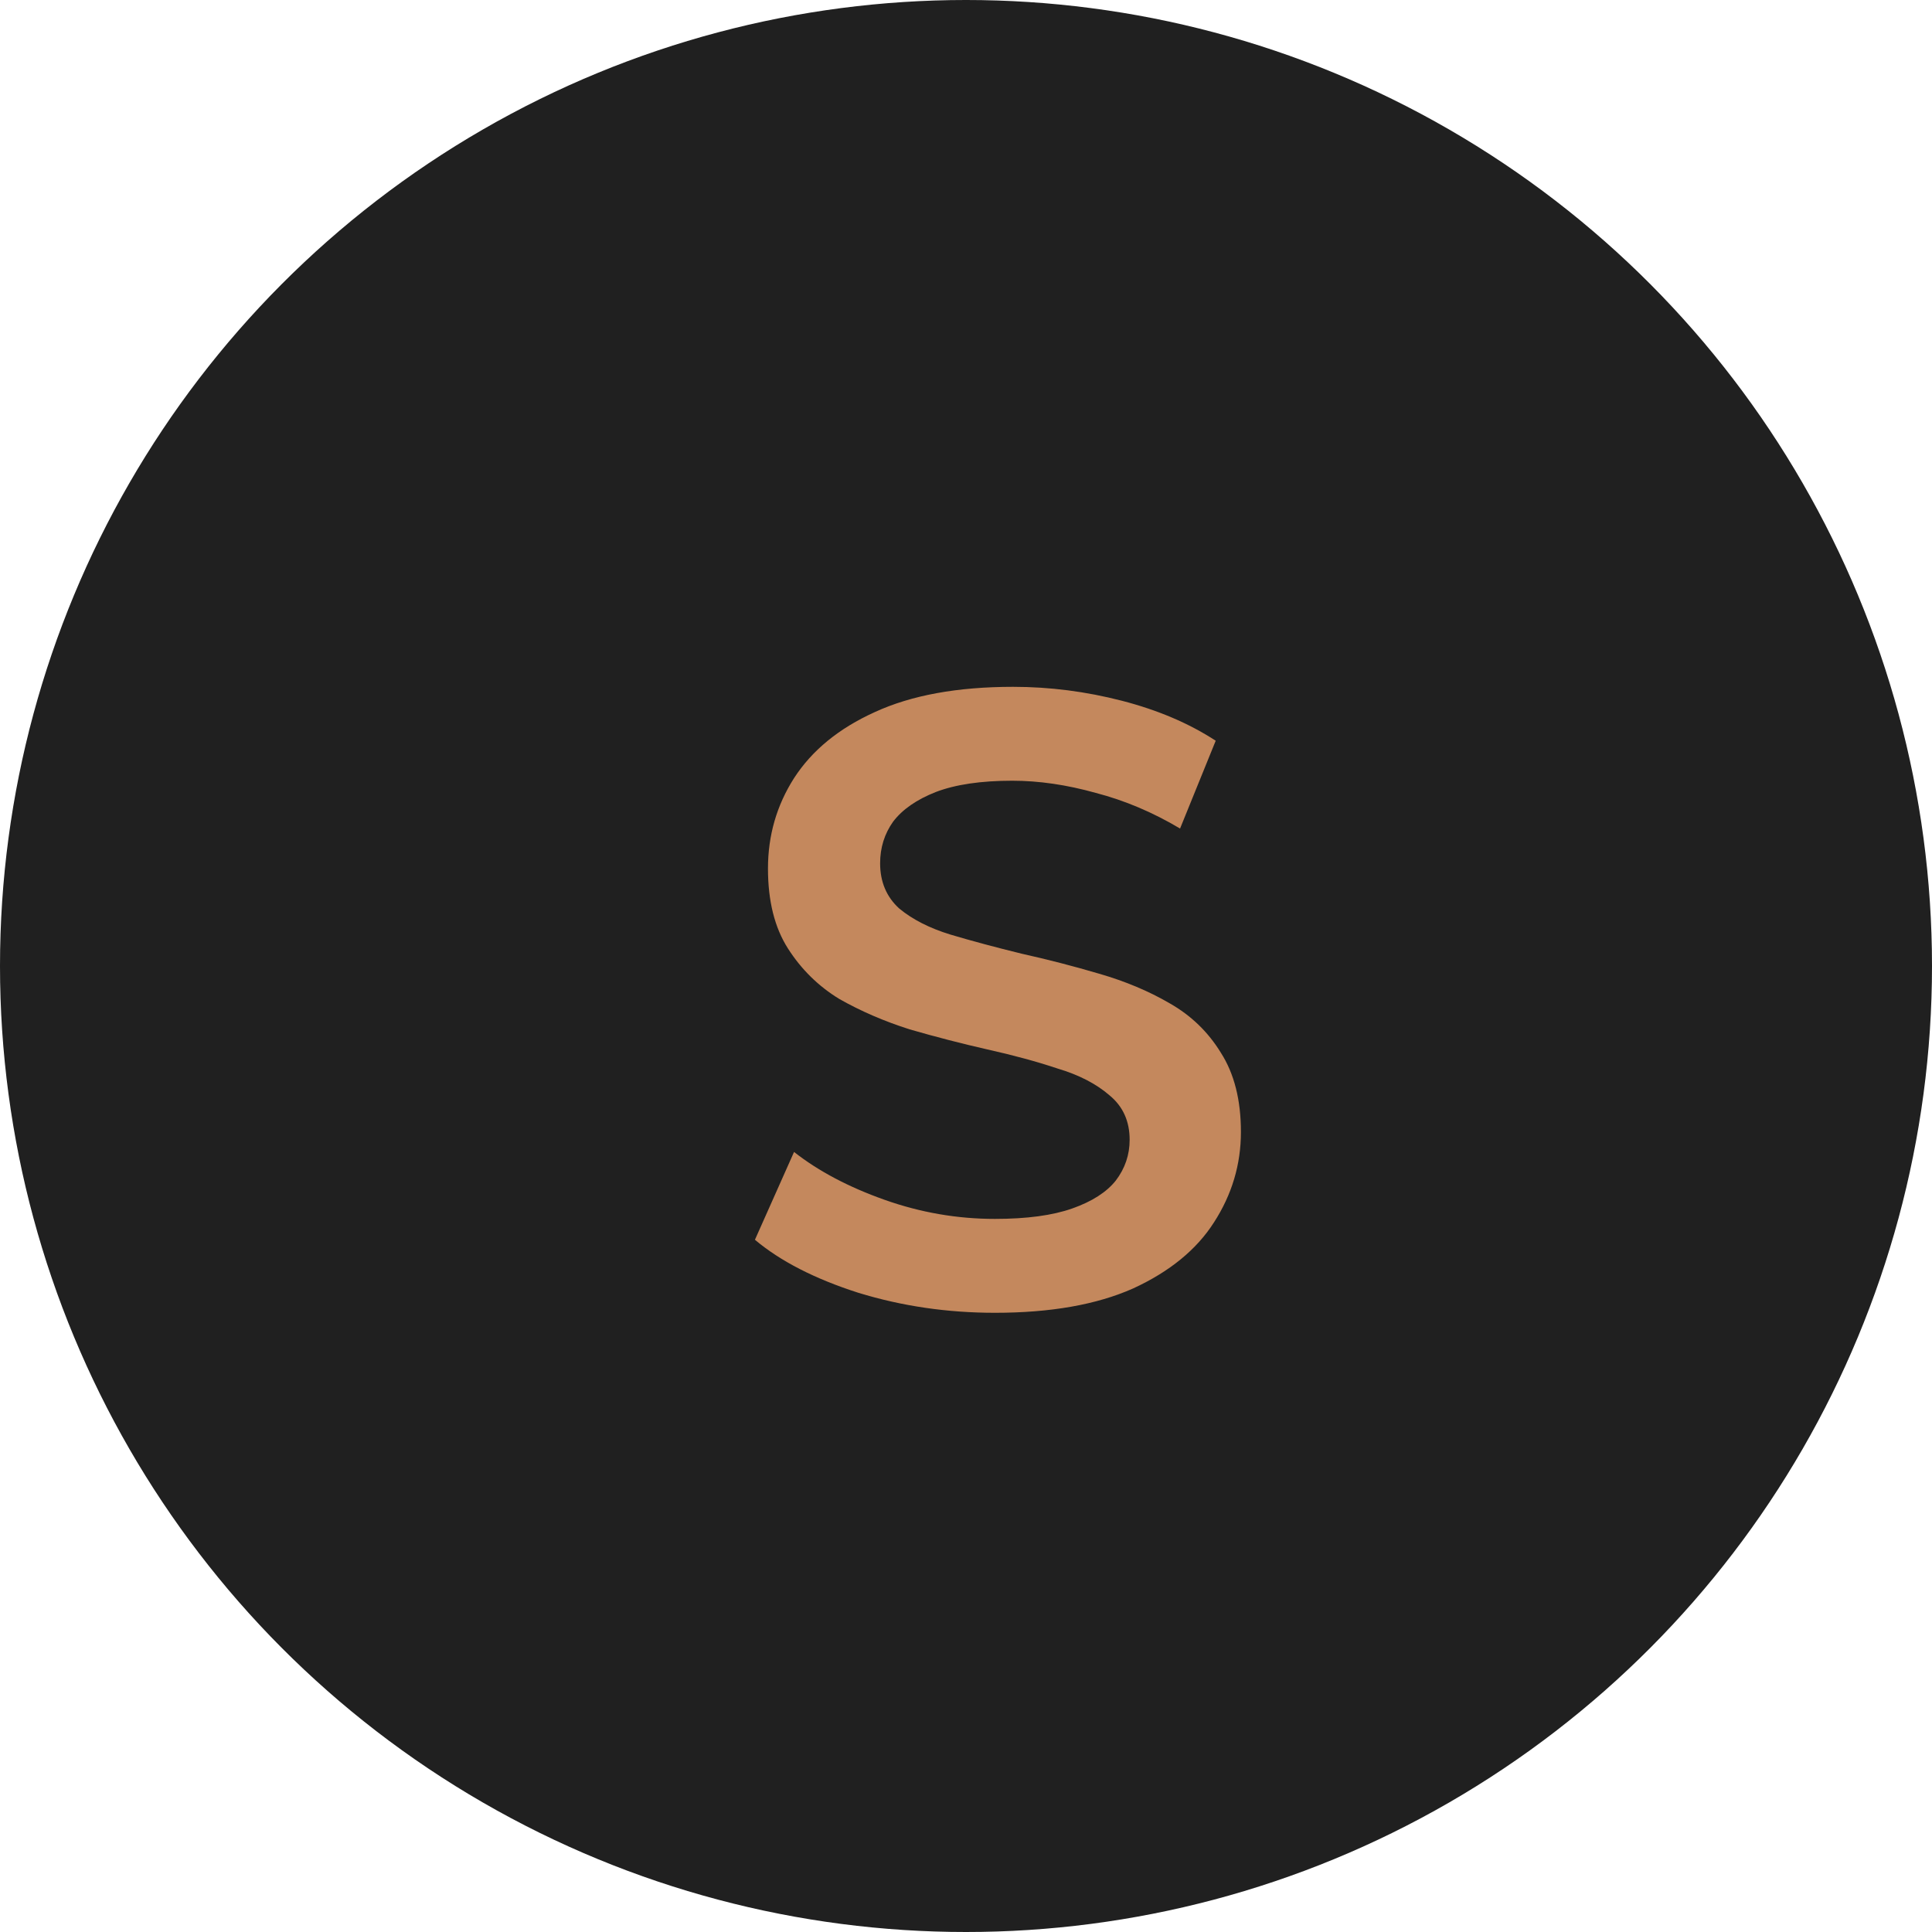
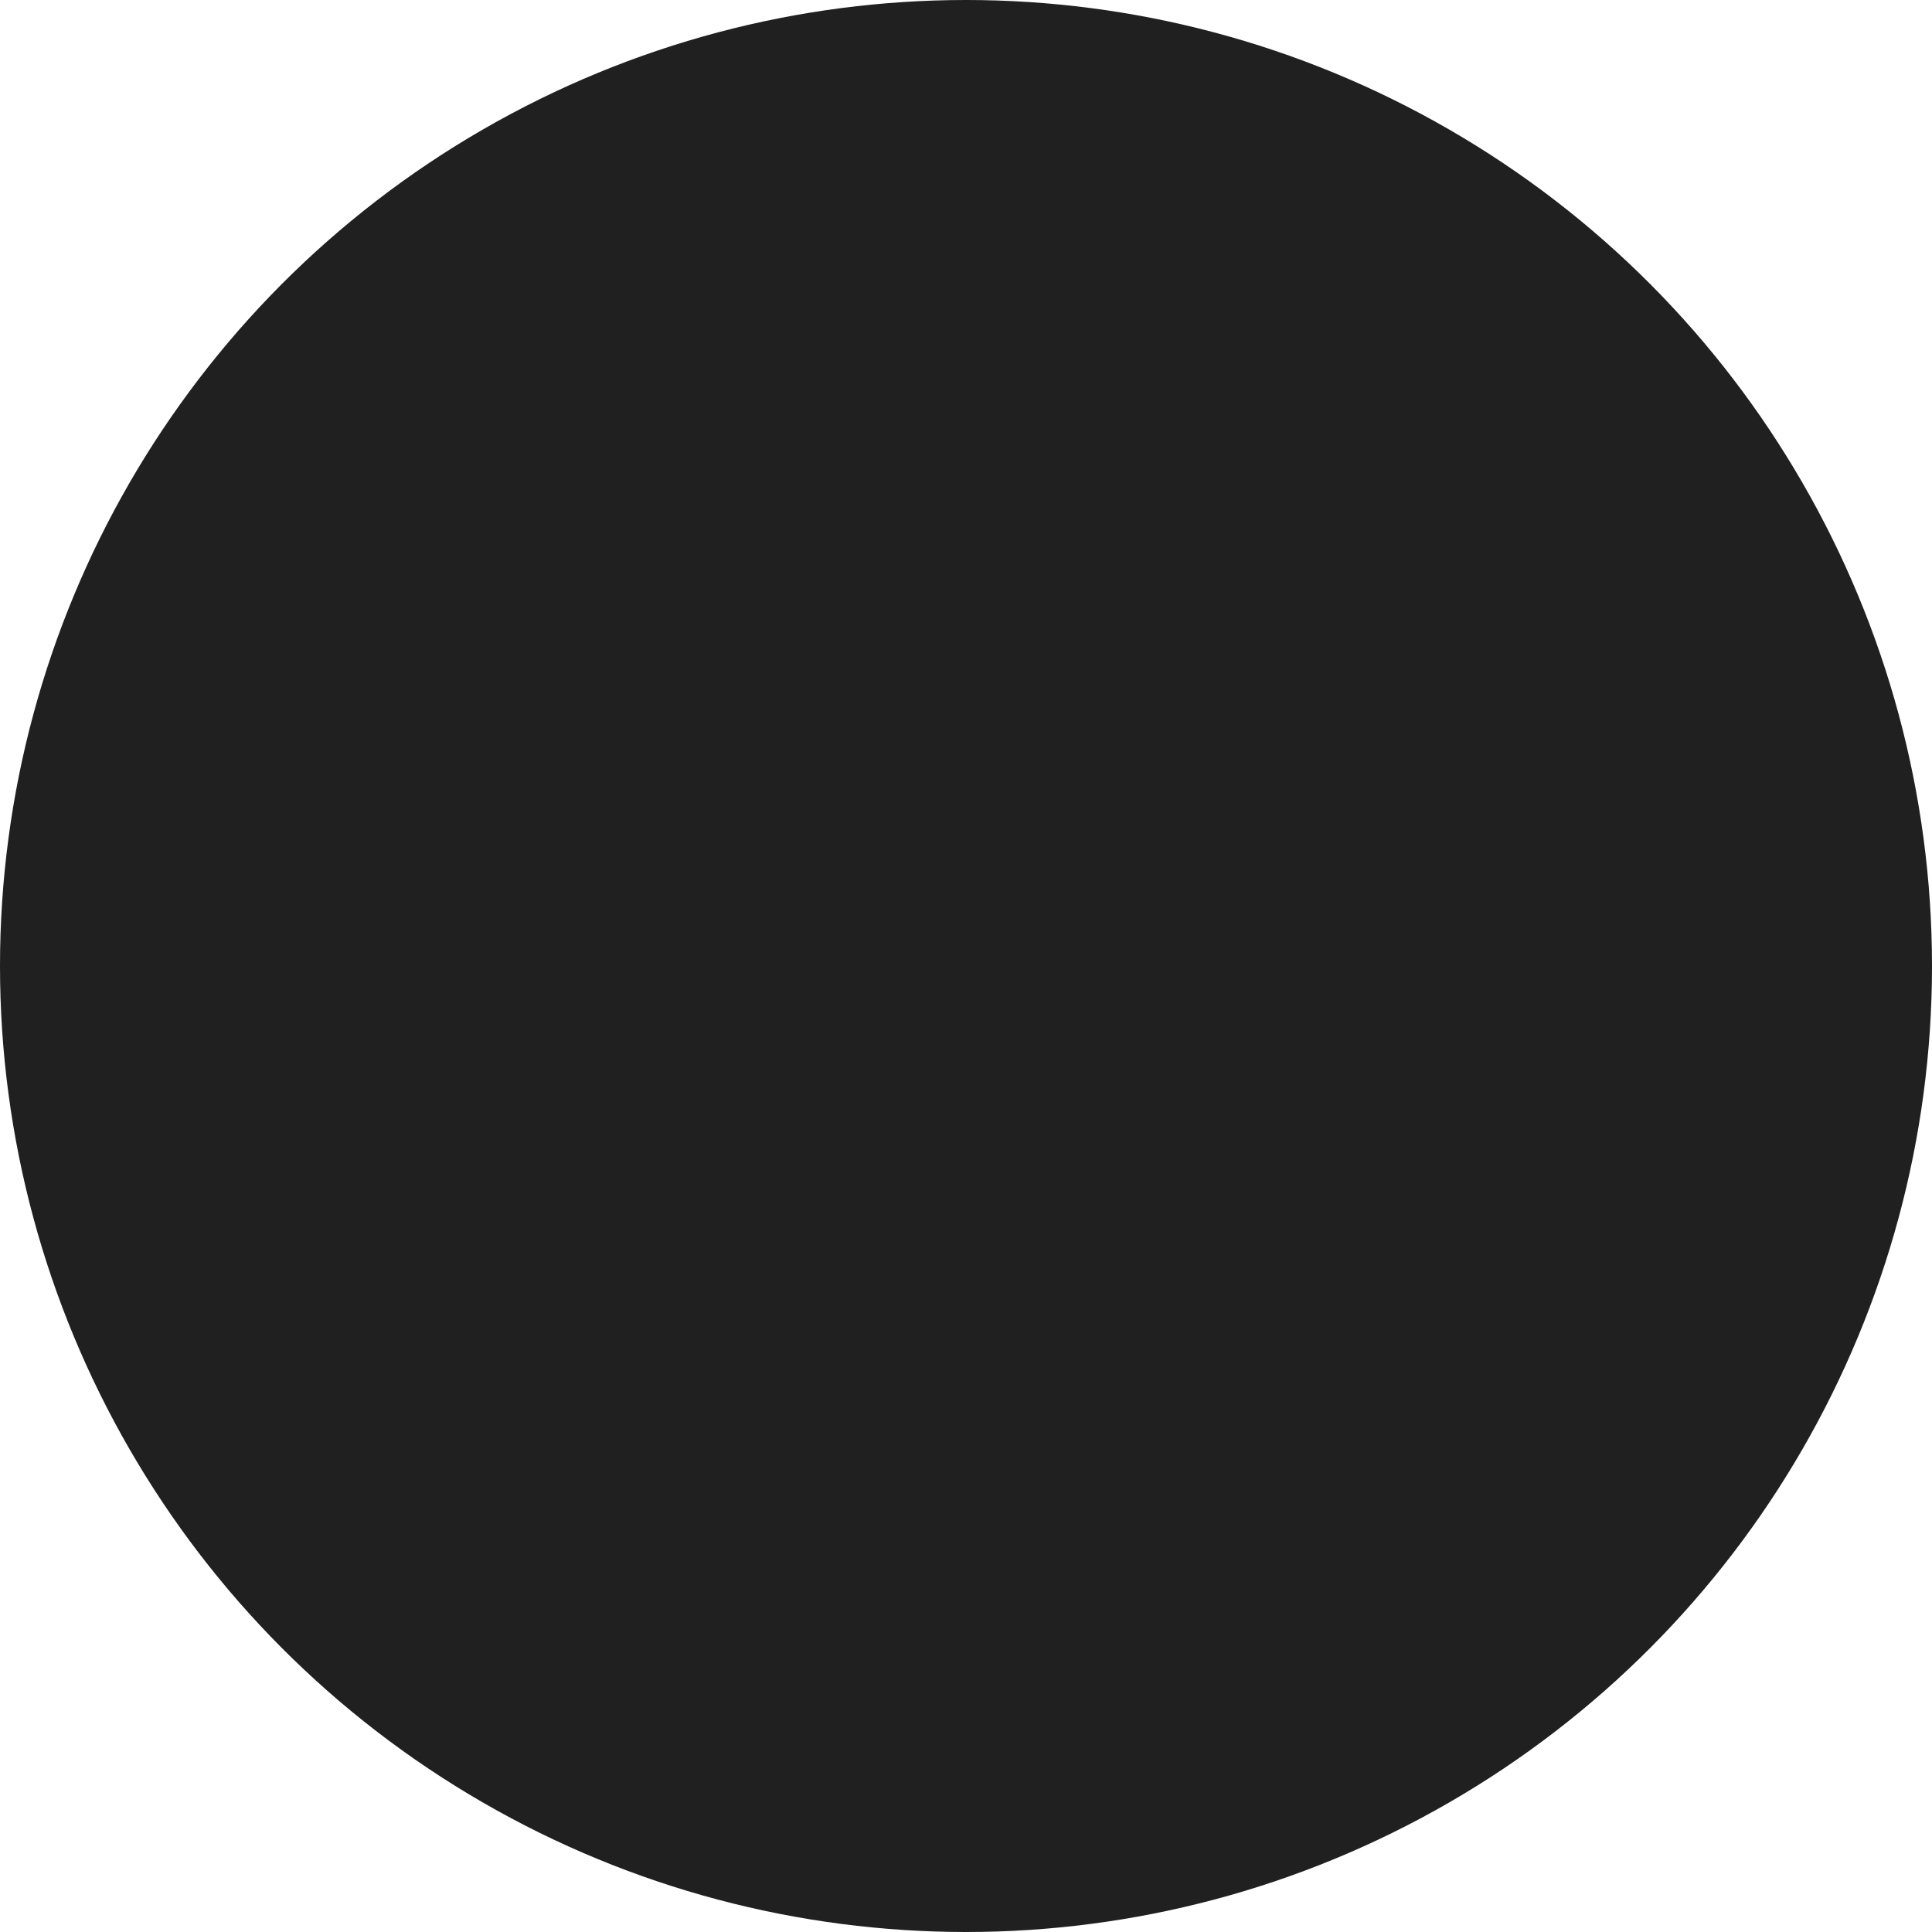
<svg xmlns="http://www.w3.org/2000/svg" width="40" height="40" viewBox="0 0 40 40" fill="none">
  <circle cx="20" cy="20" r="20" fill="#202020" />
-   <path d="M20.598 27.18C19.614 27.18 18.672 27.042 17.772 26.766C16.872 26.478 16.158 26.112 15.63 25.668L16.44 23.85C16.944 24.246 17.568 24.576 18.312 24.84C19.056 25.104 19.818 25.236 20.598 25.236C21.258 25.236 21.792 25.164 22.2 25.02C22.608 24.876 22.908 24.684 23.1 24.444C23.292 24.192 23.388 23.91 23.388 23.598C23.388 23.214 23.25 22.908 22.974 22.68C22.698 22.44 22.338 22.254 21.894 22.122C21.462 21.978 20.976 21.846 20.436 21.726C19.908 21.606 19.374 21.468 18.834 21.312C18.306 21.144 17.82 20.934 17.376 20.682C16.944 20.418 16.59 20.07 16.314 19.638C16.038 19.206 15.9 18.654 15.9 17.982C15.9 17.298 16.08 16.674 16.44 16.11C16.812 15.534 17.37 15.078 18.114 14.742C18.87 14.394 19.824 14.22 20.976 14.22C21.732 14.22 22.482 14.316 23.226 14.508C23.97 14.7 24.618 14.976 25.17 15.336L24.432 17.154C23.868 16.818 23.286 16.572 22.686 16.416C22.086 16.248 21.51 16.164 20.958 16.164C20.31 16.164 19.782 16.242 19.374 16.398C18.978 16.554 18.684 16.758 18.492 17.01C18.312 17.262 18.222 17.55 18.222 17.874C18.222 18.258 18.354 18.57 18.618 18.81C18.894 19.038 19.248 19.218 19.68 19.35C20.124 19.482 20.616 19.614 21.156 19.746C21.696 19.866 22.23 20.004 22.758 20.16C23.298 20.316 23.784 20.52 24.216 20.772C24.66 21.024 25.014 21.366 25.278 21.798C25.554 22.23 25.692 22.776 25.692 23.436C25.692 24.108 25.506 24.732 25.134 25.308C24.774 25.872 24.216 26.328 23.46 26.676C22.704 27.012 21.75 27.18 20.598 27.18Z" fill="#C4885D" />
</svg>